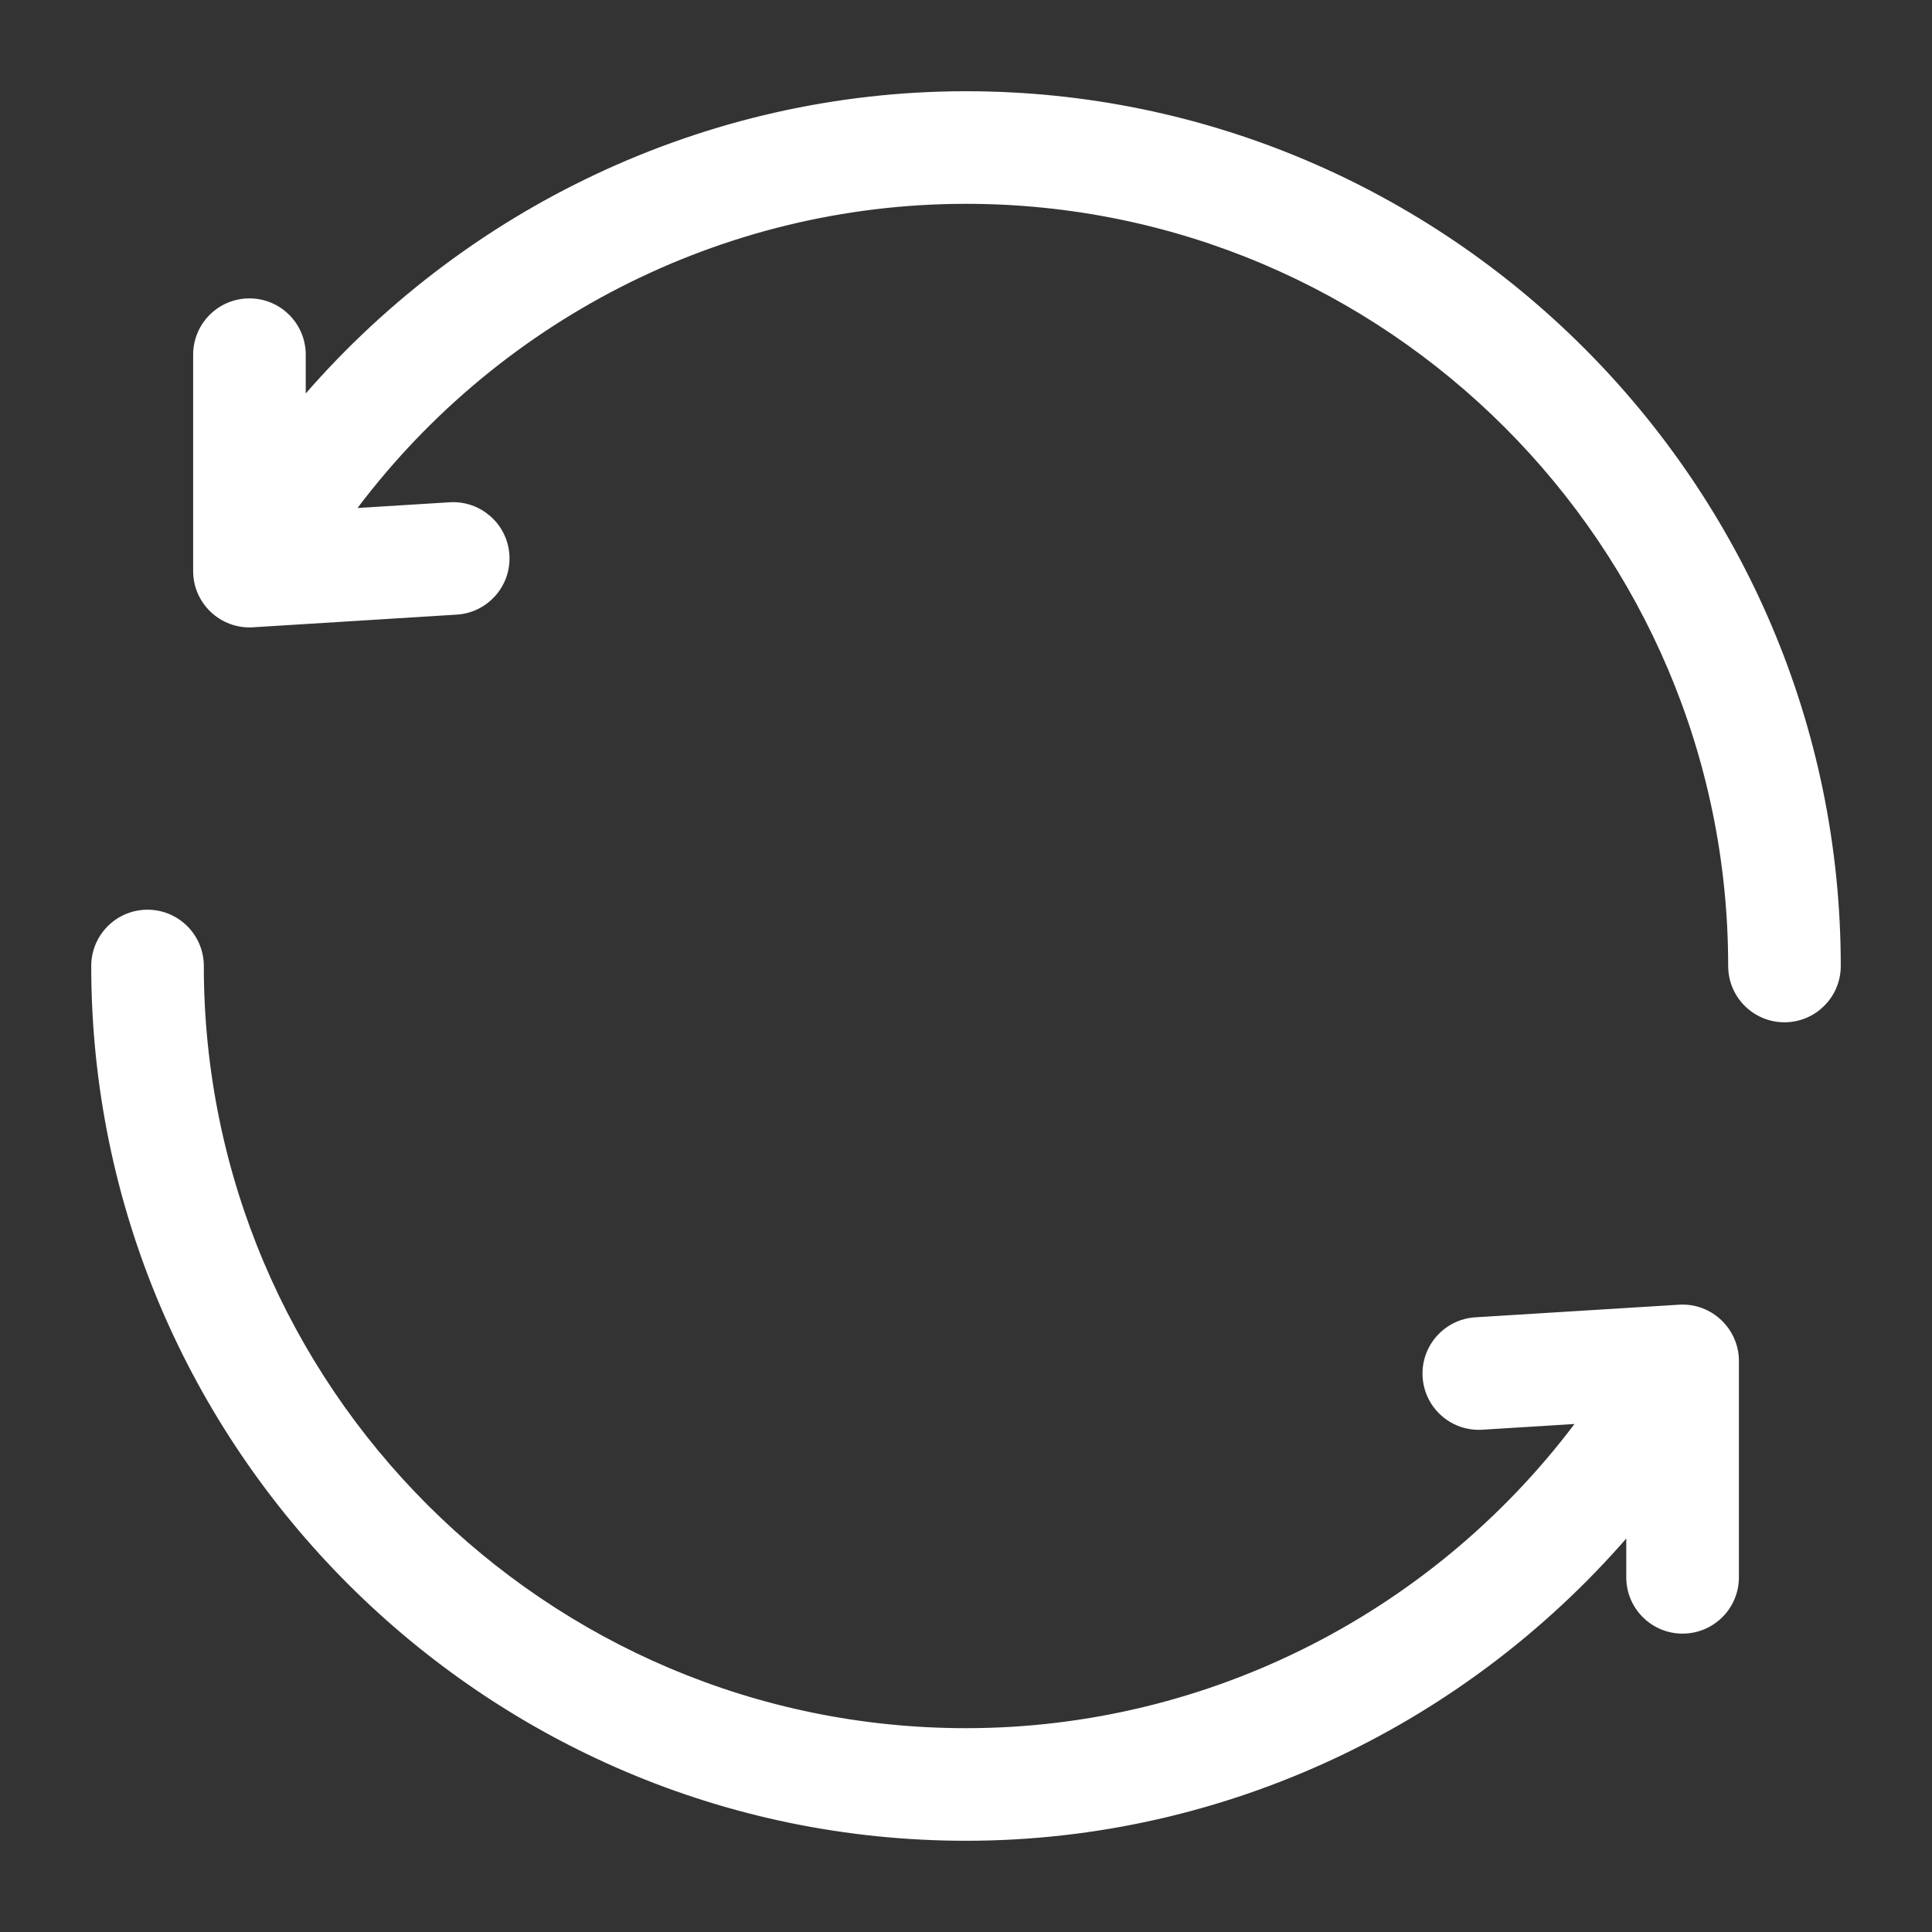
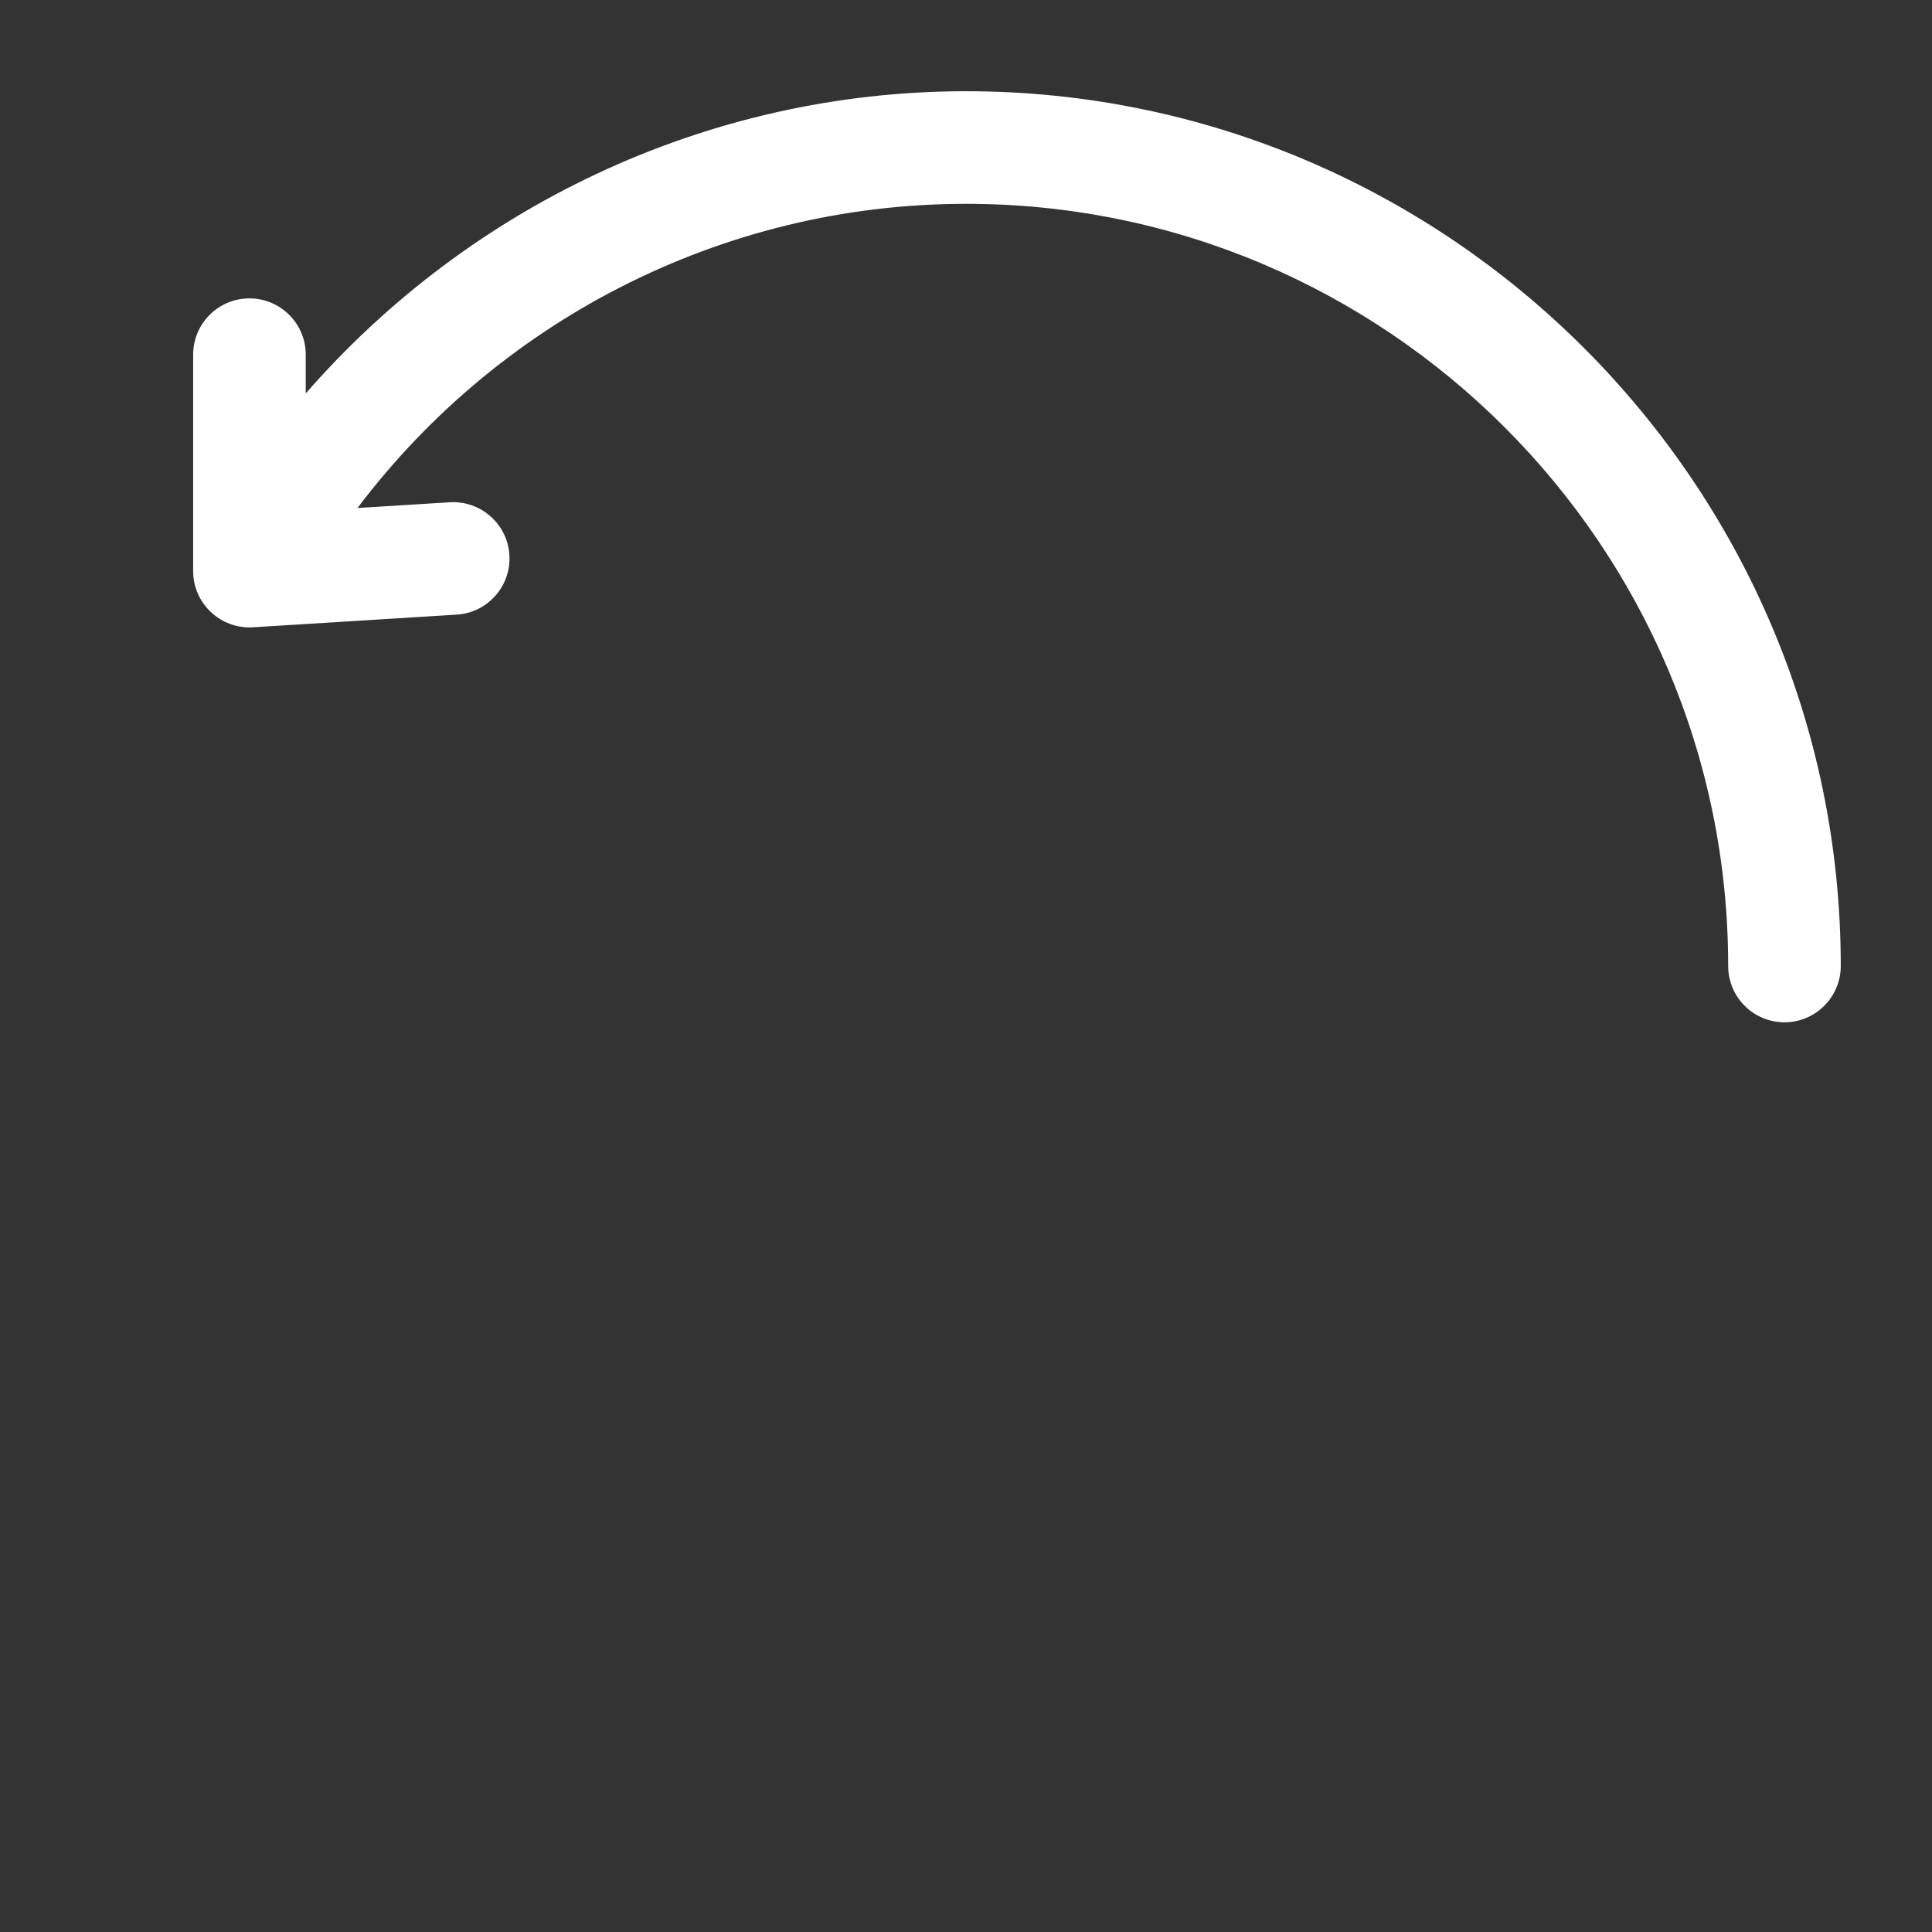
<svg xmlns="http://www.w3.org/2000/svg" width="36" height="36" viewBox="0 0 36 36" fill="none">
  <rect x="0" y="0" width="36" height="36" fill="#333333" stroke="none" />
  <path d="M18 1.8C13.19 1.8 8.662 3.966 5.597 7.602V6.609C5.597 6.085 5.172 5.66 4.648 5.66C4.124 5.66 3.699 6.085 3.699 6.609V10.627C3.698 10.631 3.699 10.636 3.699 10.641V10.642C3.699 11.188 4.163 11.623 4.707 11.589L8.503 11.353C9.027 11.321 9.425 10.87 9.392 10.347C9.36 9.824 8.907 9.427 8.386 9.459L6.453 9.579C9.135 5.913 13.415 3.698 18 3.698C25.886 3.698 32.302 10.114 32.302 18C32.302 18.524 32.727 18.949 33.251 18.949C33.775 18.949 34.2 18.524 34.2 18C34.2 9.08 26.92 1.8 18 1.8Z" fill="white" stroke="white" stroke-width="0.2" />
-   <path d="M31.294 24.411L27.497 24.646C26.974 24.679 26.576 25.129 26.608 25.652C26.641 26.176 27.09 26.573 27.614 26.541L29.547 26.421C26.865 30.087 22.585 32.302 18 32.302C10.114 32.302 3.698 25.886 3.698 18C3.698 17.476 3.273 17.051 2.749 17.051C2.225 17.051 1.8 17.476 1.8 18C1.8 26.92 9.08 34.2 18 34.2C22.82 34.2 27.344 32.026 30.403 28.398V29.391C30.403 29.915 30.828 30.34 31.352 30.34C31.877 30.34 32.302 29.915 32.302 29.391V25.372C32.31 24.828 31.849 24.377 31.294 24.411Z" fill="white" stroke="white" stroke-width="0.2" />
</svg>